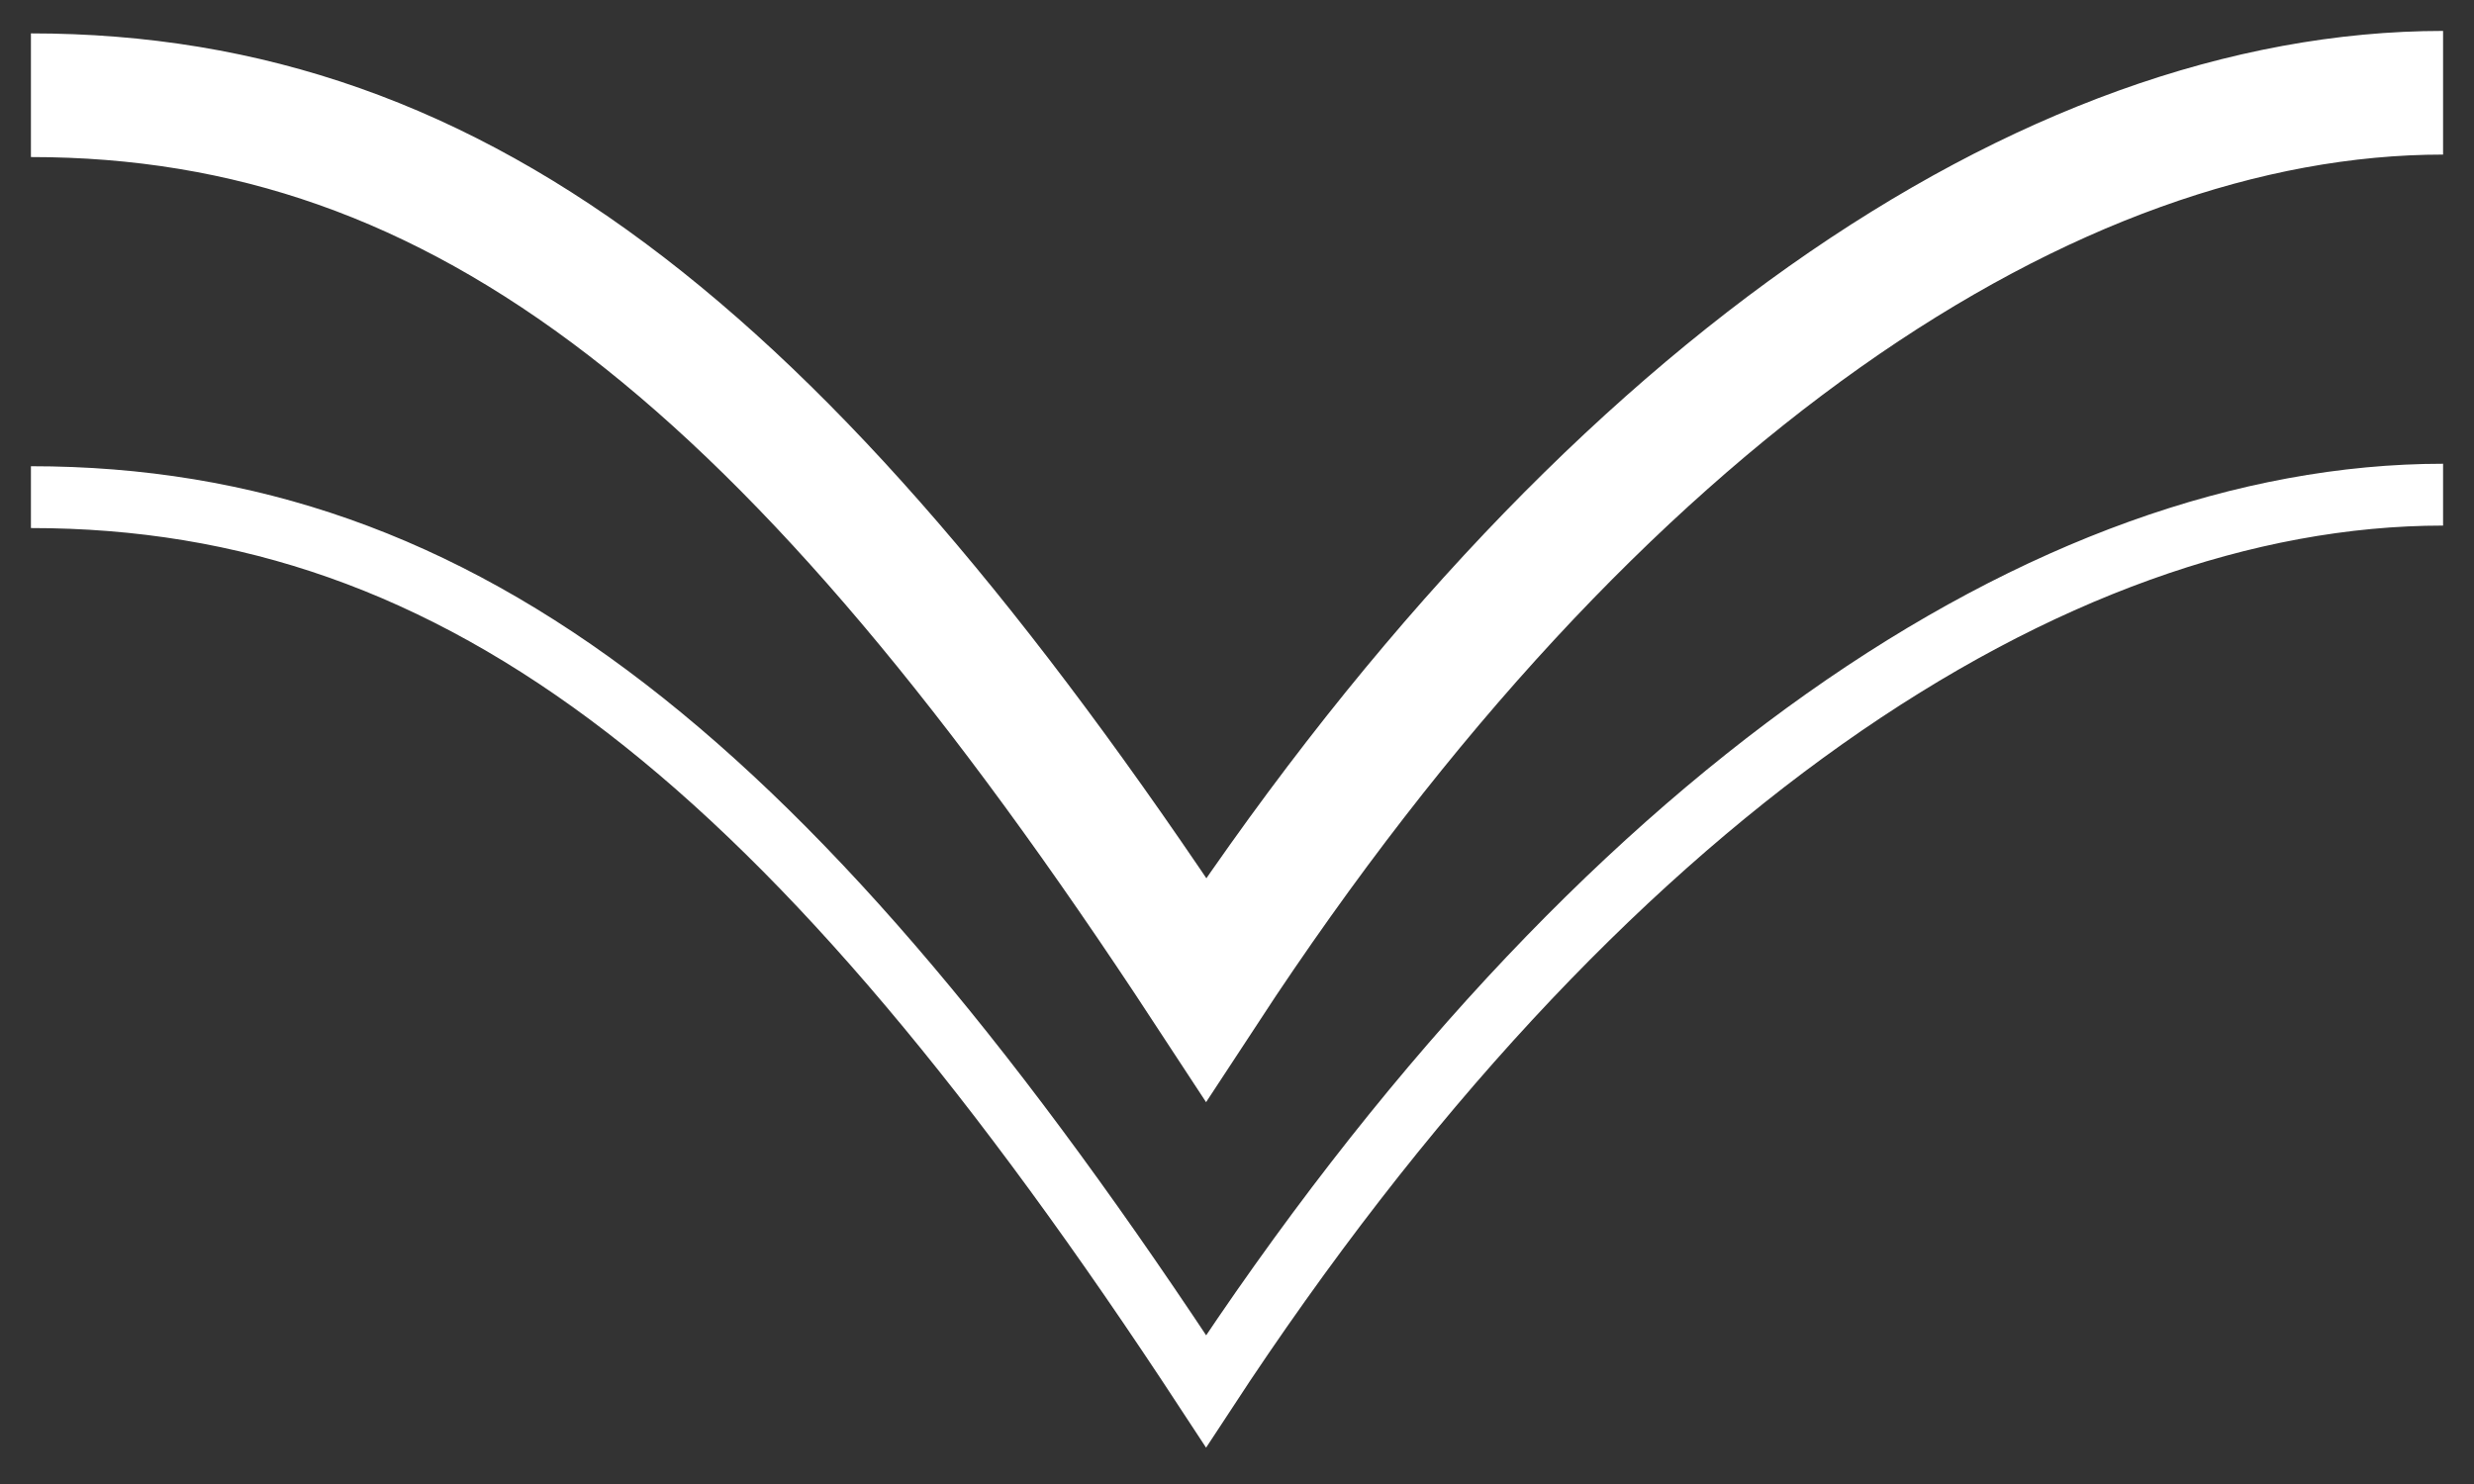
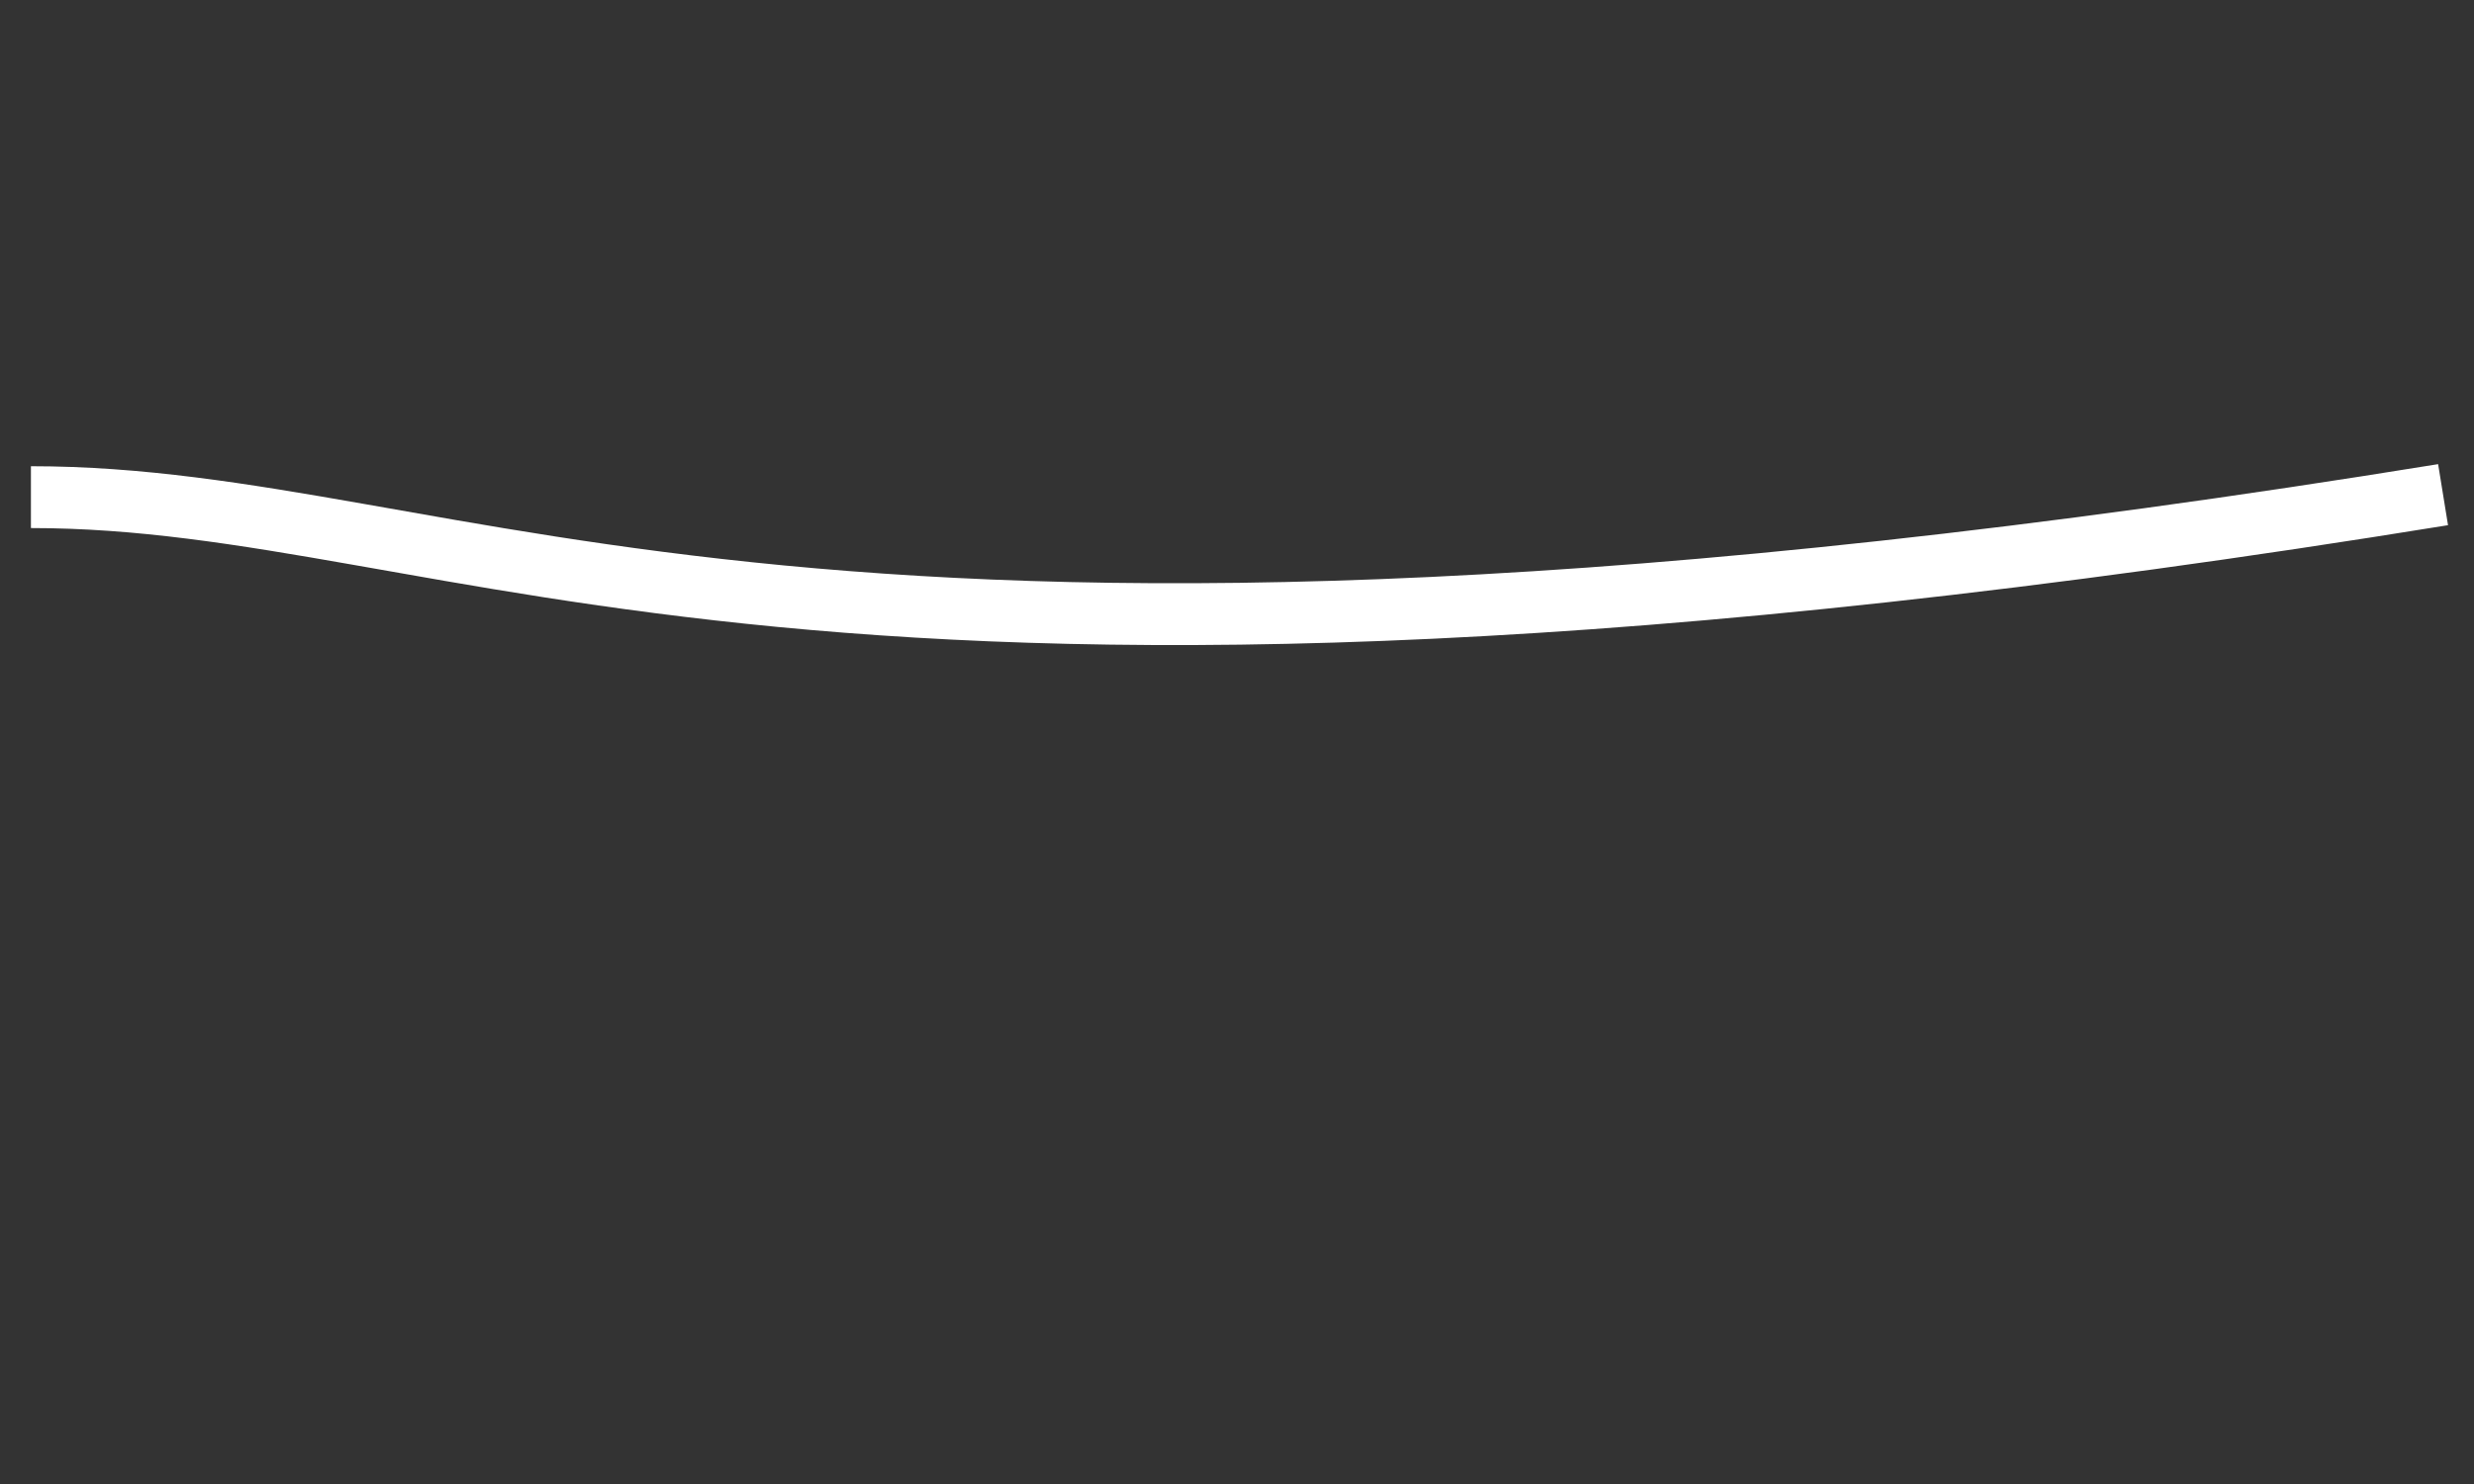
<svg xmlns="http://www.w3.org/2000/svg" width="40" height="24" viewBox="0 0 40 24" fill="none">
  <rect x="0" y="0" width="40" height="24" fill="#333333" stroke="none" />
-   <path d="M39.5 1.5C33.167 1.5 25.833 6.333 19.5 16C12.833 5.825 7.5 1.54 0.5 1.54" stroke="white" stroke-width="2" />
-   <path d="M39.5 8C33.167 8 25.833 12.833 19.5 22.5C12.833 12.325 7.5 8.04 0.5 8.04" stroke="white" />
+   <path d="M39.5 8C12.833 12.325 7.5 8.04 0.5 8.04" stroke="white" />
</svg>